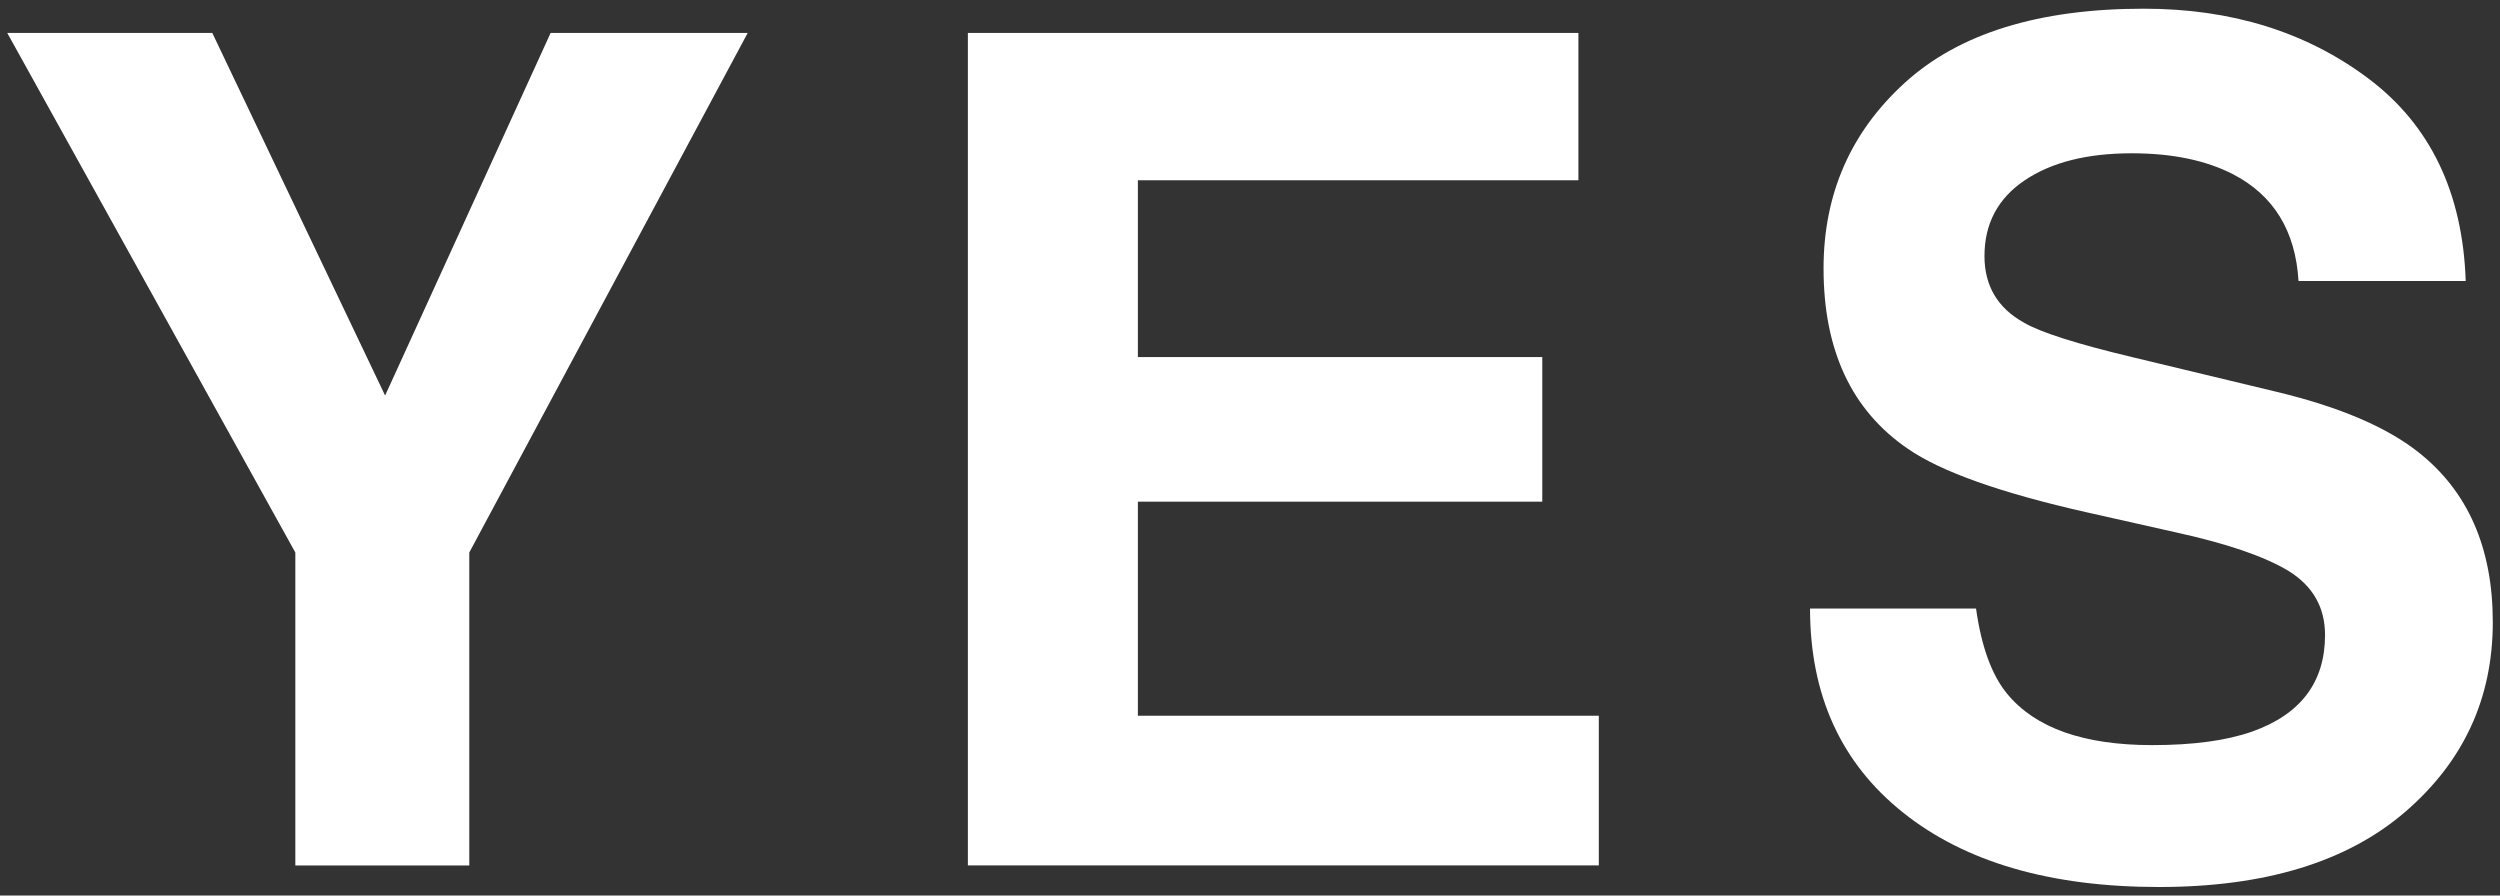
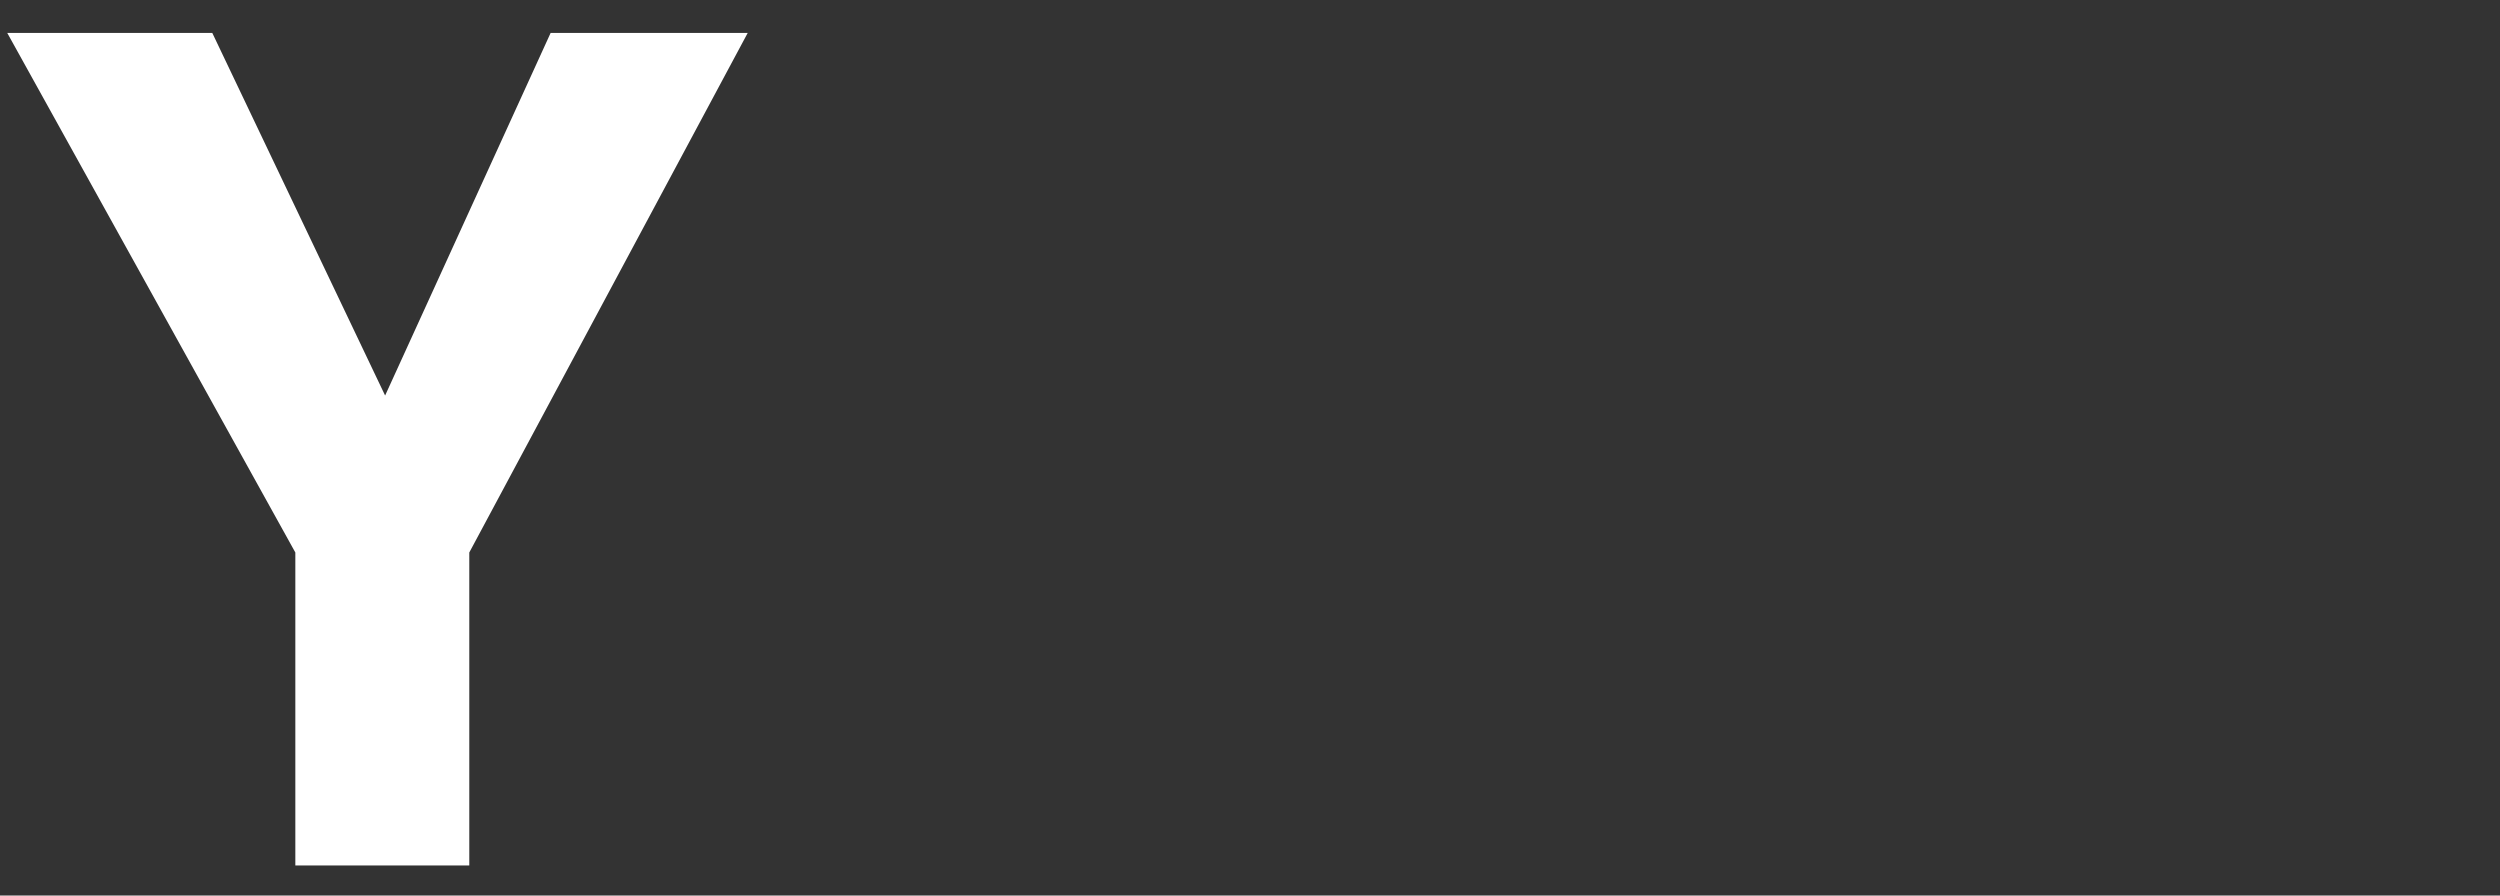
<svg xmlns="http://www.w3.org/2000/svg" version="1.1" id="レイヤー_1" x="0px" y="0px" width="67px" height="24px" viewBox="0 0 67 24" enable-background="new 0 0 67 24" xml:space="preserve">
  <rect x="0" y="0" width="67" height="24" fill="#333333" stroke="none" />
  <g>
    <g>
      <path fill="#FFFFFF" d="M20.039,0.882l-7.462,13.925v8.387H7.915v-8.387L0.194,0.882h5.495l4.632,9.718l4.436-9.718H20.039z" />
-       <path fill="#FFFFFF" d="M41.333,13.445H30.495v5.736h12.353v4.012H25.939V0.882h16.362v3.95H30.495V9.57h10.838V13.445z" />
-       <path fill="#FFFFFF" d="M57.678,19.969c1.102,0,1.993-0.121,2.68-0.363c1.303-0.463,1.953-1.326,1.953-2.588    c0-0.735-0.322-1.307-0.969-1.711c-0.646-0.393-1.66-0.74-3.043-1.043l-2.361-0.531c-2.32-0.522-3.926-1.094-4.812-1.709    c-1.504-1.029-2.255-2.638-2.255-4.829c0-1.998,0.728-3.658,2.18-4.979c1.453-1.321,3.587-1.983,6.402-1.983    c2.353,0,4.356,0.623,6.017,1.869c1.661,1.246,2.53,3.057,2.611,5.428H61.6c-0.08-1.342-0.666-2.297-1.756-2.861    c-0.727-0.373-1.63-0.561-2.71-0.561c-1.2,0-2.159,0.242-2.875,0.727c-0.717,0.484-1.075,1.161-1.075,2.029    c0,0.797,0.354,1.393,1.061,1.785c0.454,0.264,1.423,0.57,2.906,0.924l3.845,0.924c1.687,0.403,2.957,0.943,3.813,1.619    c1.332,1.049,1.998,2.568,1.998,4.557c0,2.038-0.779,3.73-2.339,5.078c-1.559,1.348-3.762,2.021-6.606,2.021    c-2.906,0-5.191-0.664-6.856-1.992c-1.665-1.326-2.497-3.15-2.497-5.471h4.449c0.143,1.02,0.419,1.78,0.833,2.284    C54.545,19.51,55.842,19.969,57.678,19.969z" />
    </g>
  </g>
</svg>